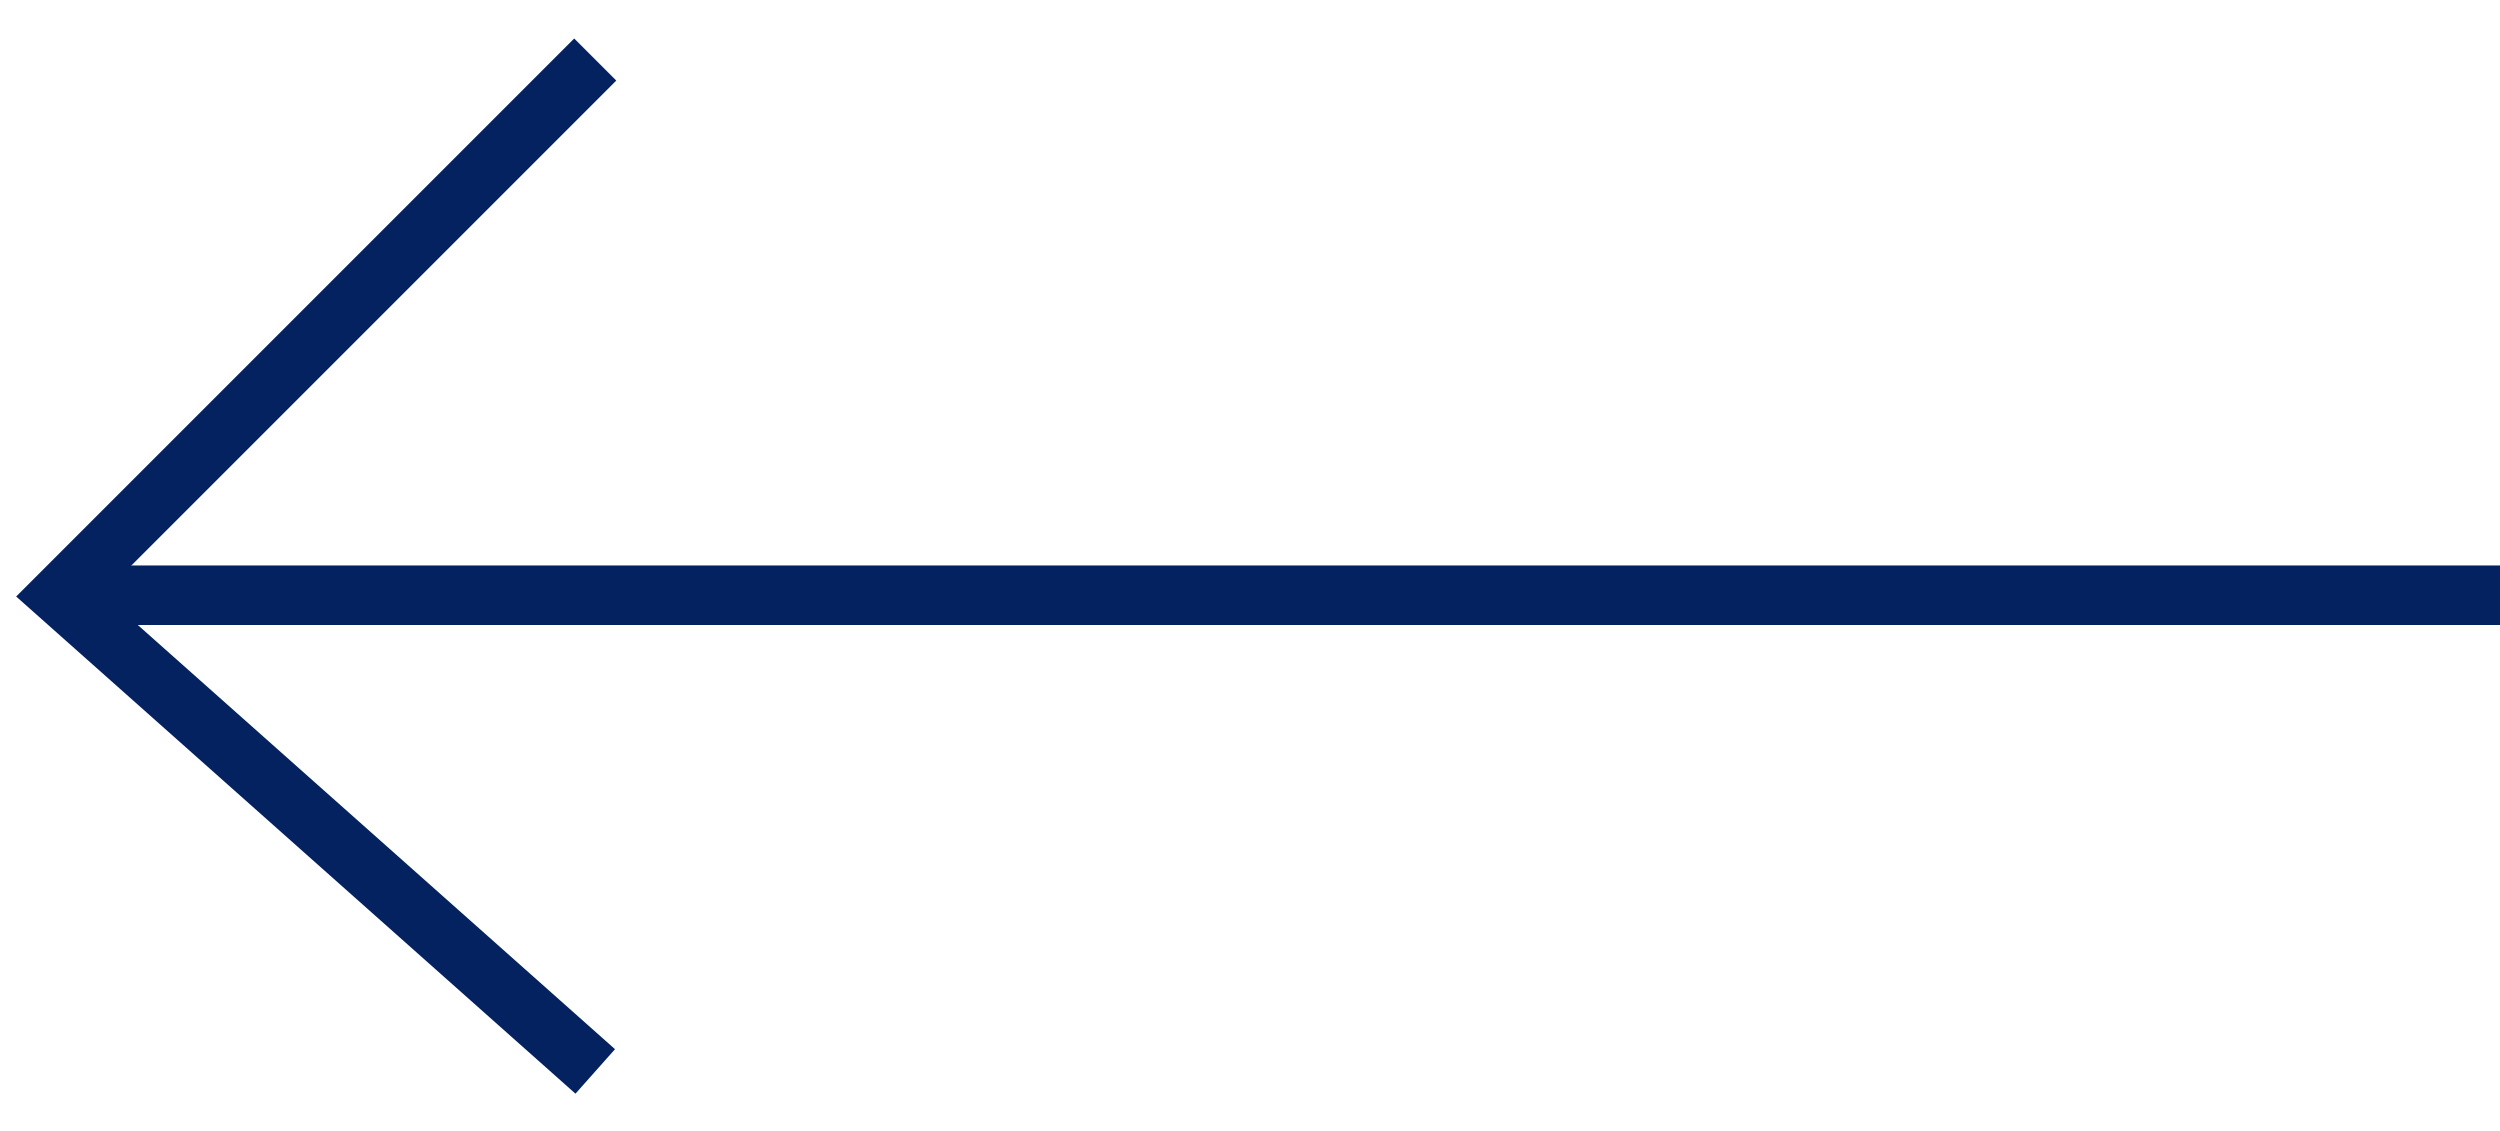
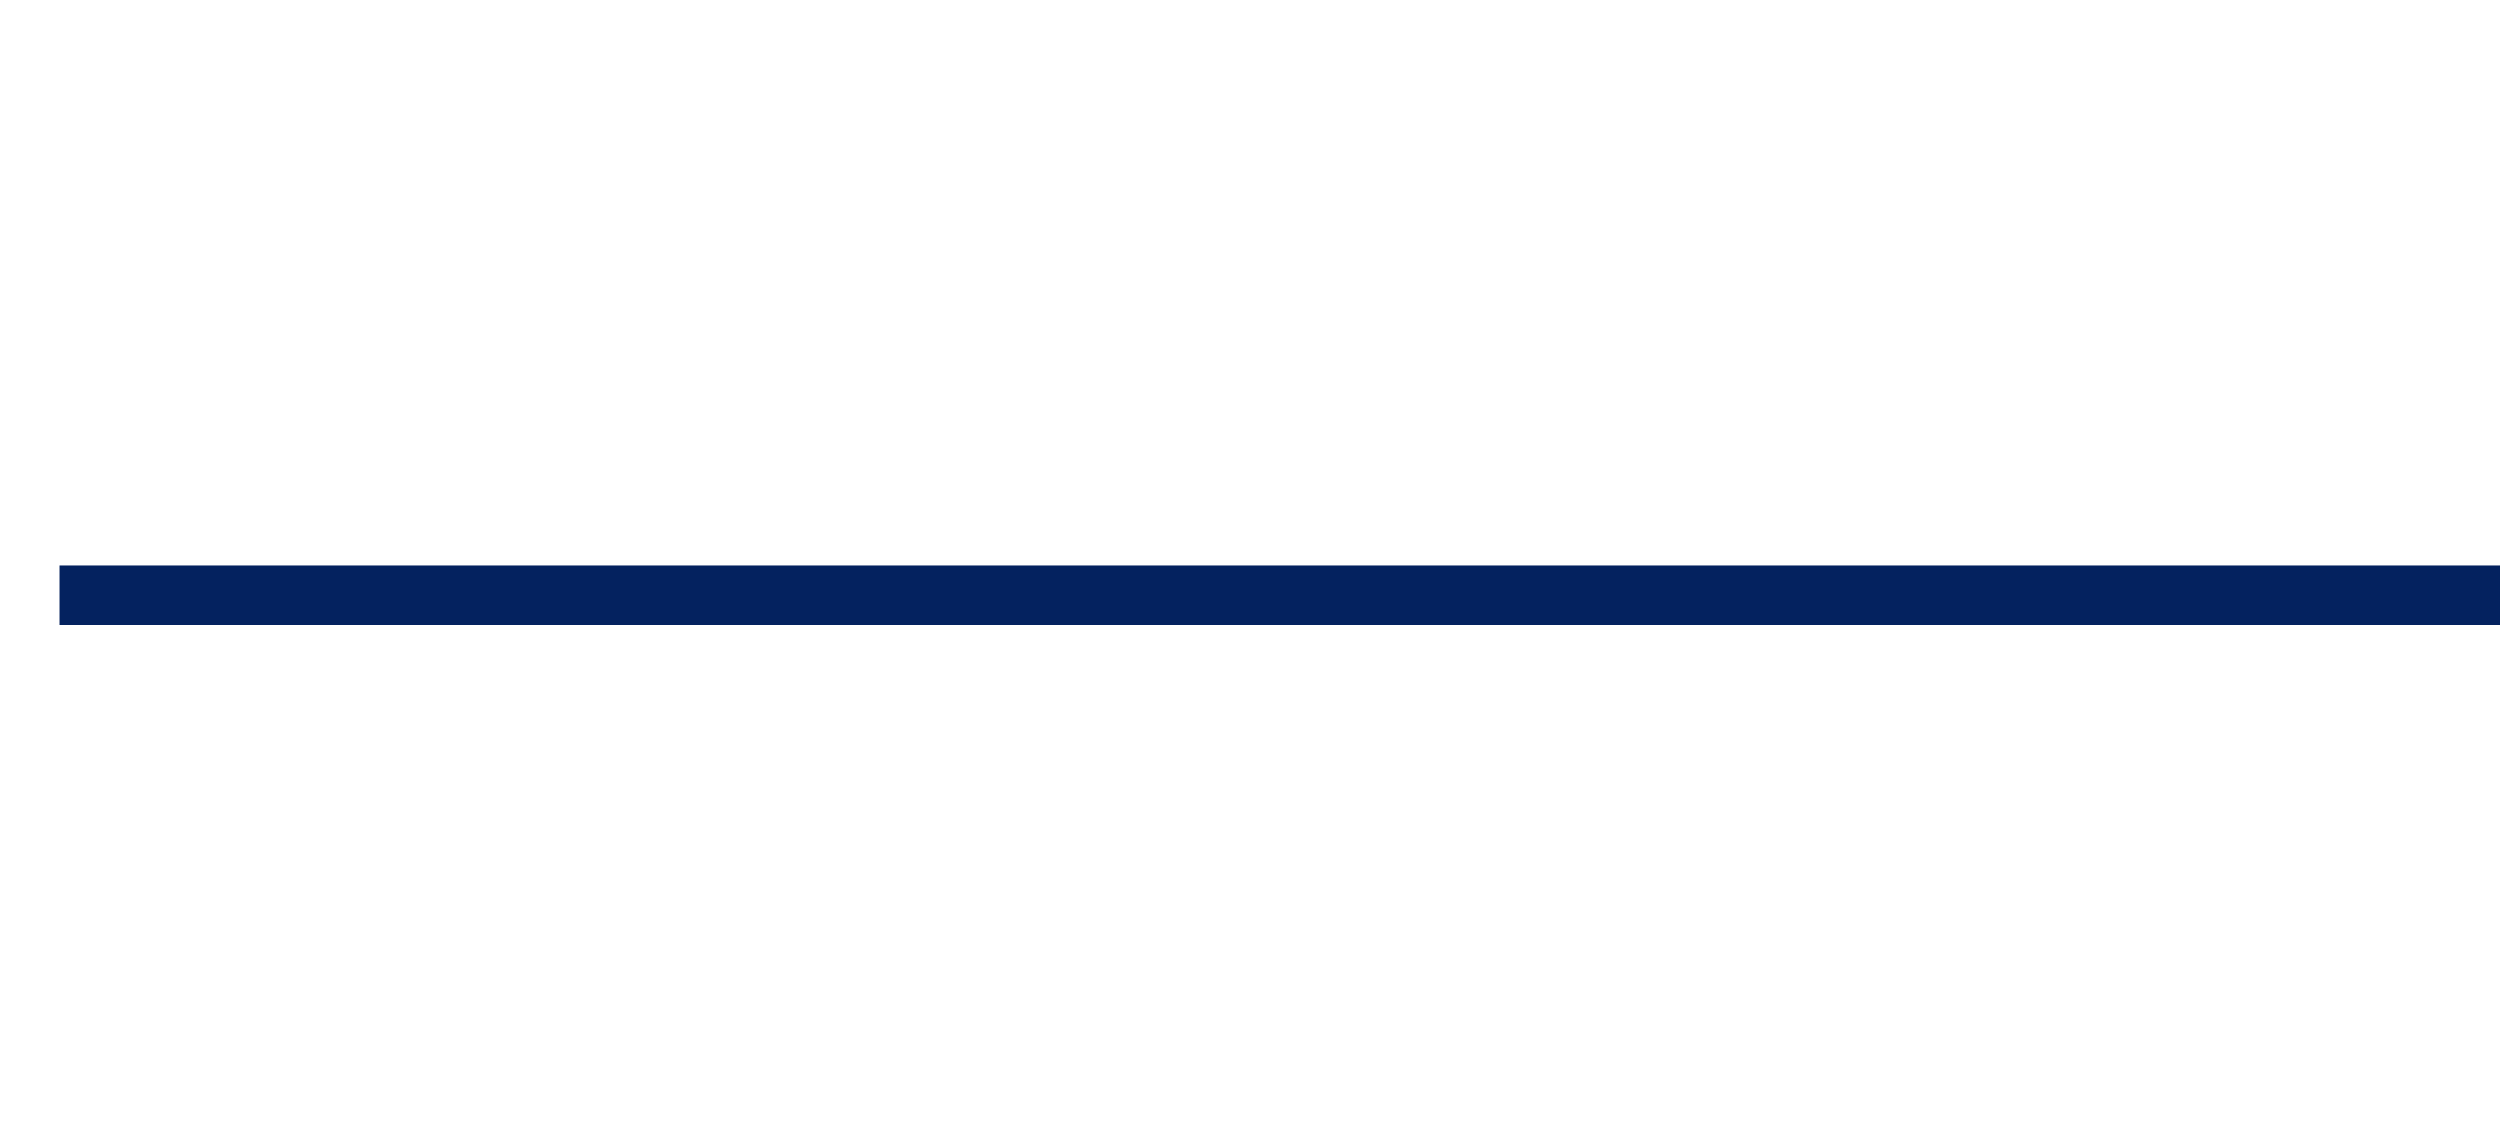
<svg xmlns="http://www.w3.org/2000/svg" width="42" height="19" viewBox="0 0 42 19" fill="none">
  <line y1="-0.5" x2="41" y2="-0.5" transform="matrix(-1 8.74228e-08 8.74228e-08 1 42 10.5)" stroke="#04225F" />
-   <path d="M10 1L1 10L10 18" stroke="#04225F" />
</svg>